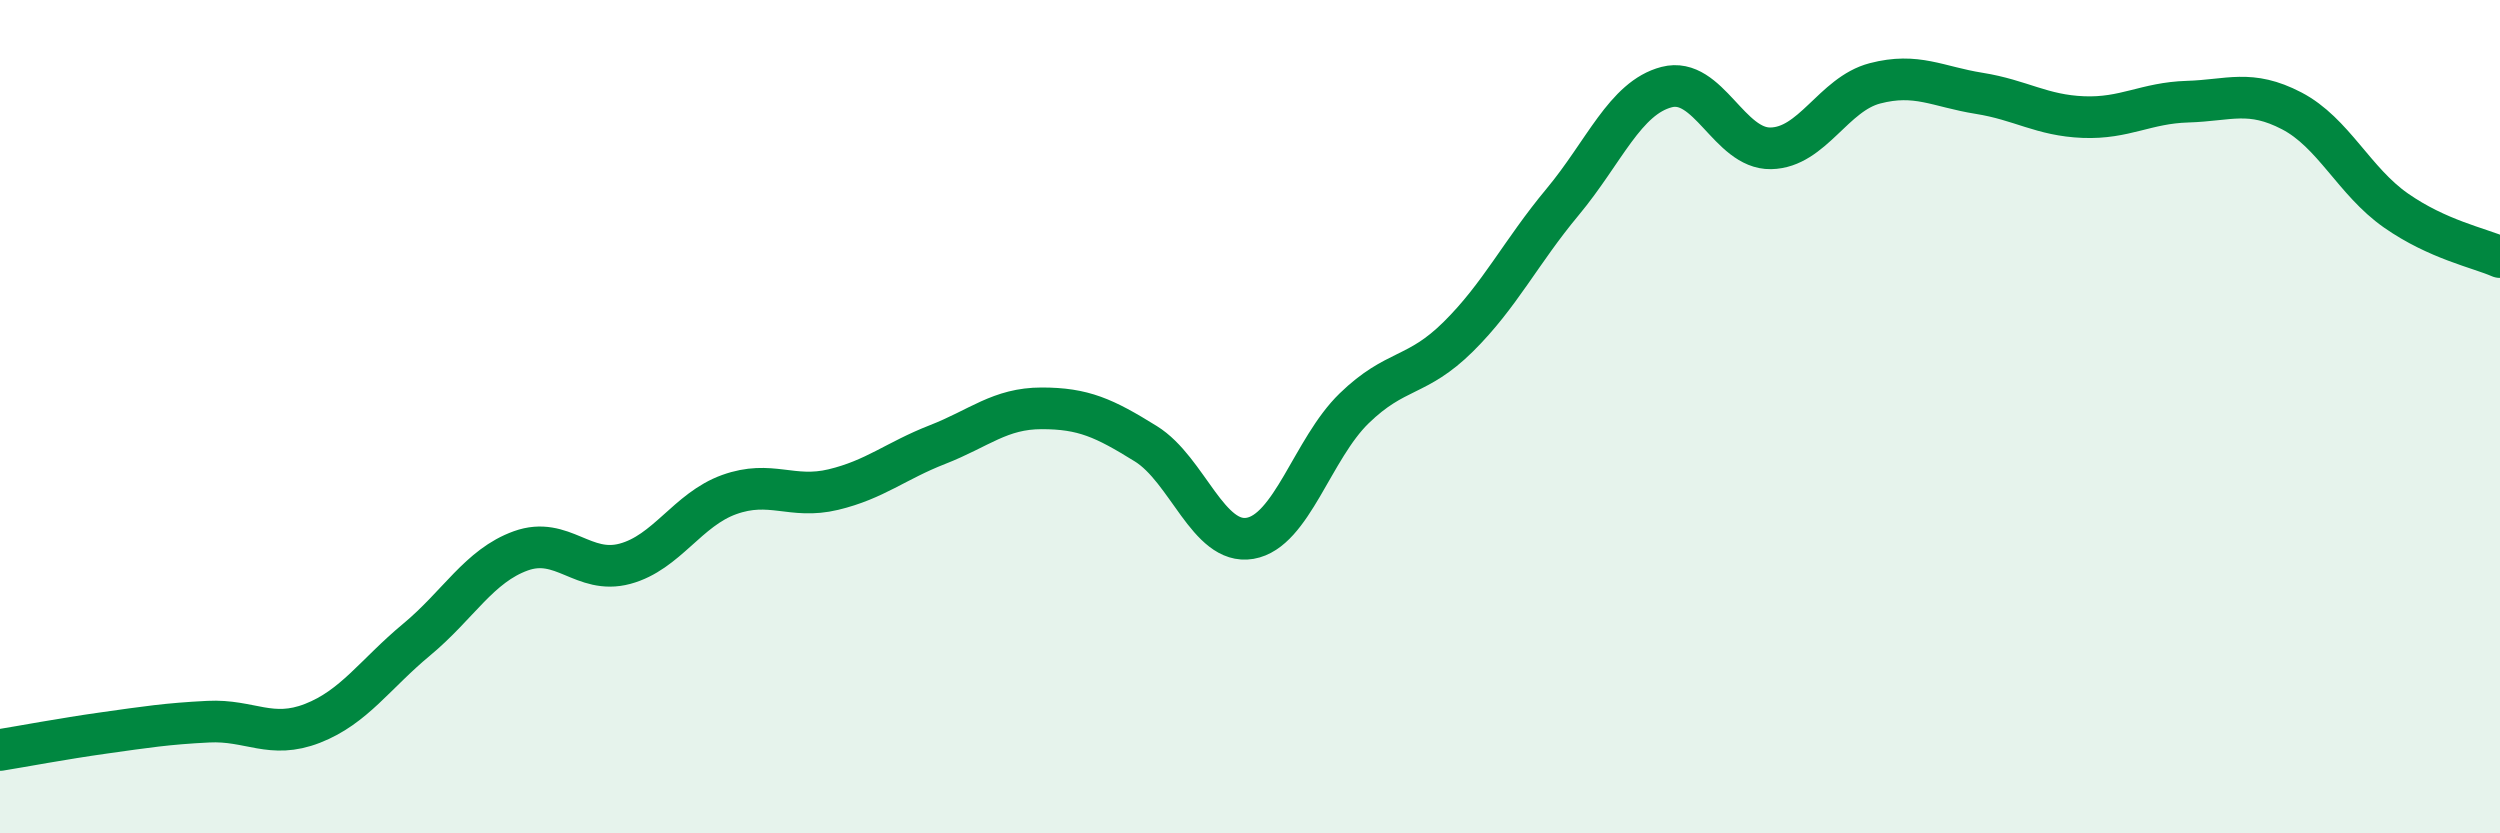
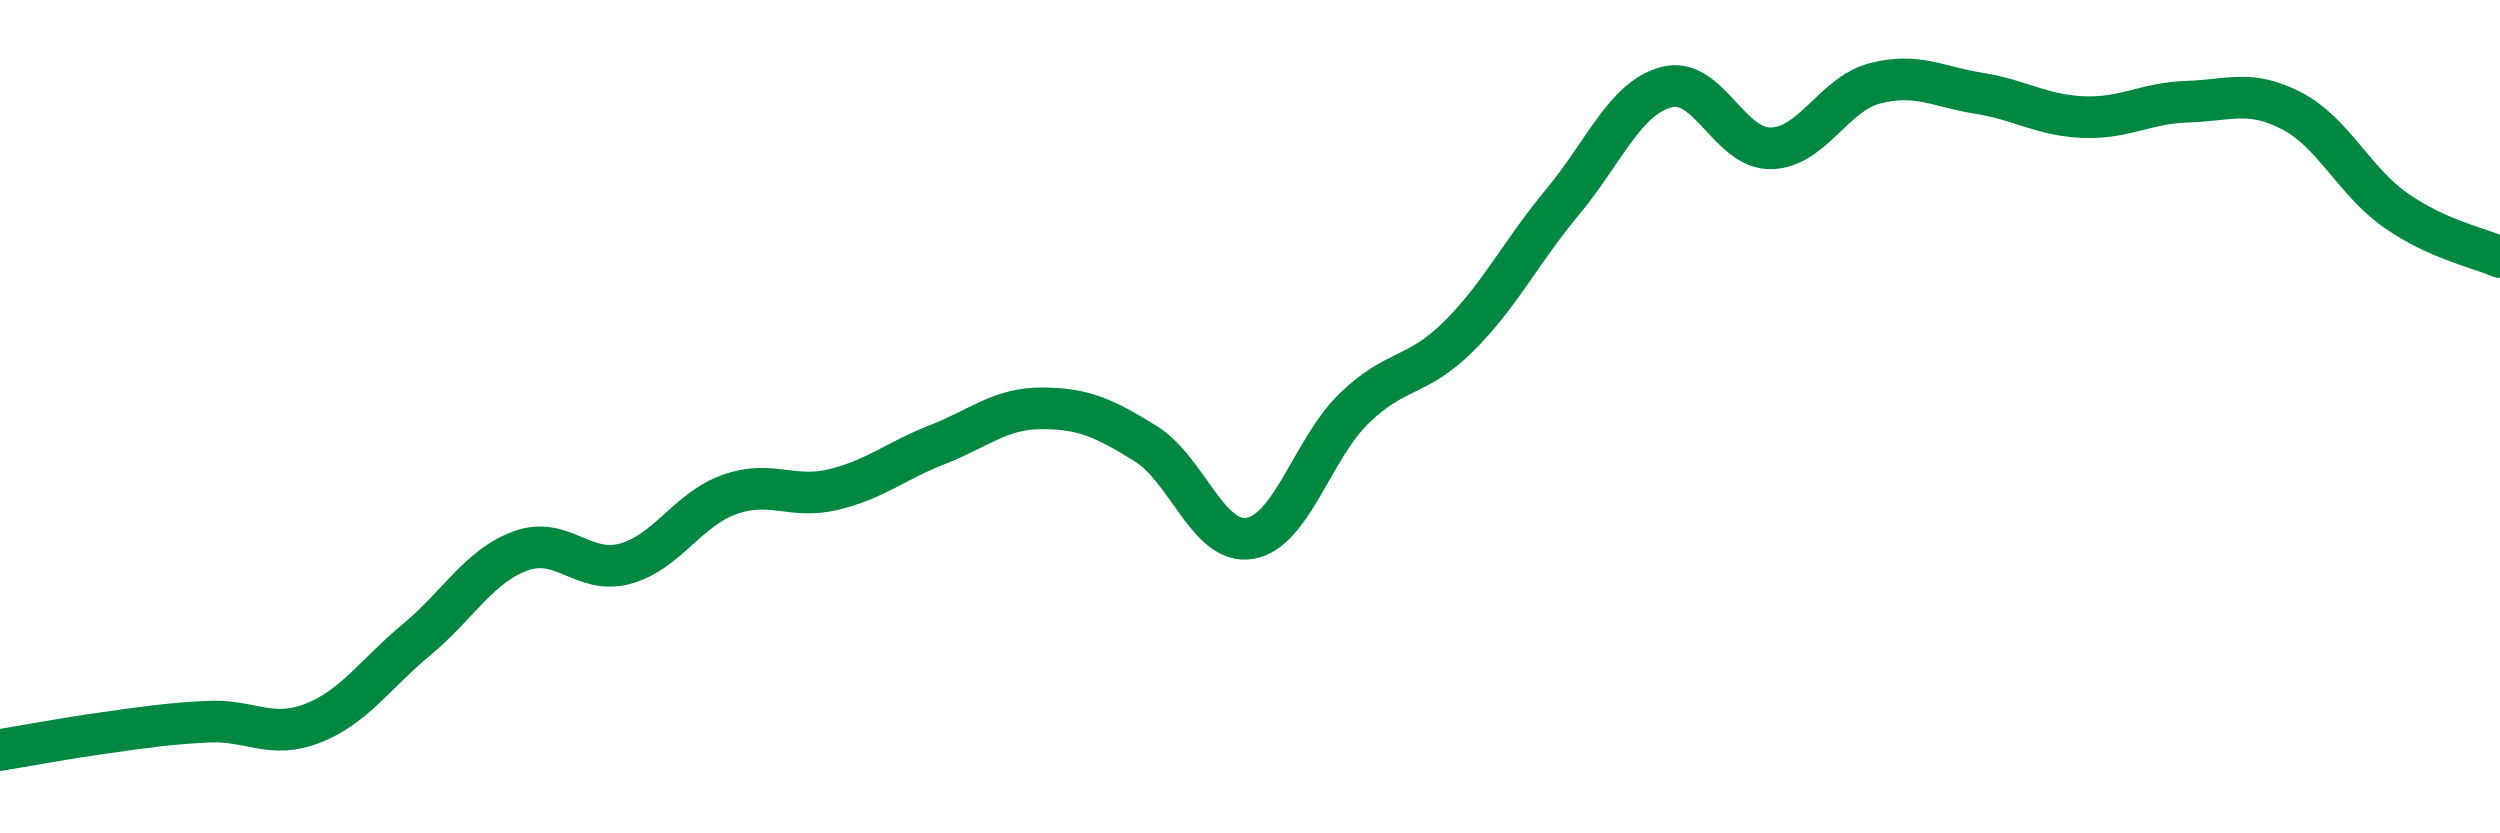
<svg xmlns="http://www.w3.org/2000/svg" width="60" height="20" viewBox="0 0 60 20">
-   <path d="M 0,18 C 0.5,17.92 1.5,17.73 2.5,17.59 C 3.5,17.45 4,17.37 5,17.32 C 6,17.27 6.5,17.75 7.5,17.36 C 8.5,16.97 9,16.18 10,15.35 C 11,14.52 11.5,13.58 12.5,13.22 C 13.5,12.86 14,13.8 15,13.53 C 16,13.26 16.5,12.23 17.5,11.87 C 18.5,11.51 19,11.99 20,11.75 C 21,11.51 21.5,11.06 22.5,10.67 C 23.5,10.28 24,9.8 25,9.8 C 26,9.8 26.5,10.03 27.5,10.65 C 28.5,11.27 29,13.09 30,12.92 C 31,12.75 31.5,10.77 32.5,9.8 C 33.5,8.83 34,9.07 35,8.08 C 36,7.09 36.5,6.05 37.5,4.85 C 38.5,3.65 39,2.35 40,2.09 C 41,1.83 41.5,3.58 42.5,3.56 C 43.5,3.54 44,2.26 45,2 C 46,1.74 46.5,2.08 47.5,2.24 C 48.5,2.4 49,2.77 50,2.81 C 51,2.85 51.5,2.47 52.5,2.44 C 53.5,2.41 54,2.14 55,2.66 C 56,3.18 56.5,4.35 57.5,5.05 C 58.5,5.75 59.5,5.95 60,6.17L60 20L0 20Z" fill="#008740" opacity="0.1" stroke-linecap="round" stroke-linejoin="round" />
  <path d="M 0,18 C 0.5,17.92 1.5,17.73 2.5,17.59 C 3.5,17.45 4,17.37 5,17.32 C 6,17.27 6.5,17.75 7.5,17.36 C 8.5,16.97 9,16.18 10,15.35 C 11,14.52 11.5,13.58 12.5,13.22 C 13.5,12.86 14,13.8 15,13.53 C 16,13.26 16.5,12.23 17.5,11.87 C 18.5,11.51 19,11.99 20,11.75 C 21,11.51 21.5,11.06 22.5,10.67 C 23.5,10.28 24,9.8 25,9.8 C 26,9.8 26.5,10.03 27.5,10.65 C 28.5,11.27 29,13.09 30,12.92 C 31,12.75 31.5,10.77 32.5,9.8 C 33.5,8.83 34,9.07 35,8.08 C 36,7.09 36.5,6.05 37.5,4.85 C 38.5,3.65 39,2.35 40,2.09 C 41,1.83 41.5,3.58 42.5,3.56 C 43.5,3.54 44,2.26 45,2 C 46,1.74 46.5,2.08 47.5,2.24 C 48.5,2.4 49,2.77 50,2.81 C 51,2.85 51.5,2.47 52.5,2.44 C 53.5,2.41 54,2.14 55,2.66 C 56,3.18 56.5,4.35 57.5,5.05 C 58.5,5.75 59.5,5.95 60,6.17" stroke="#008740" stroke-width="1" fill="none" stroke-linecap="round" stroke-linejoin="round" />
</svg>